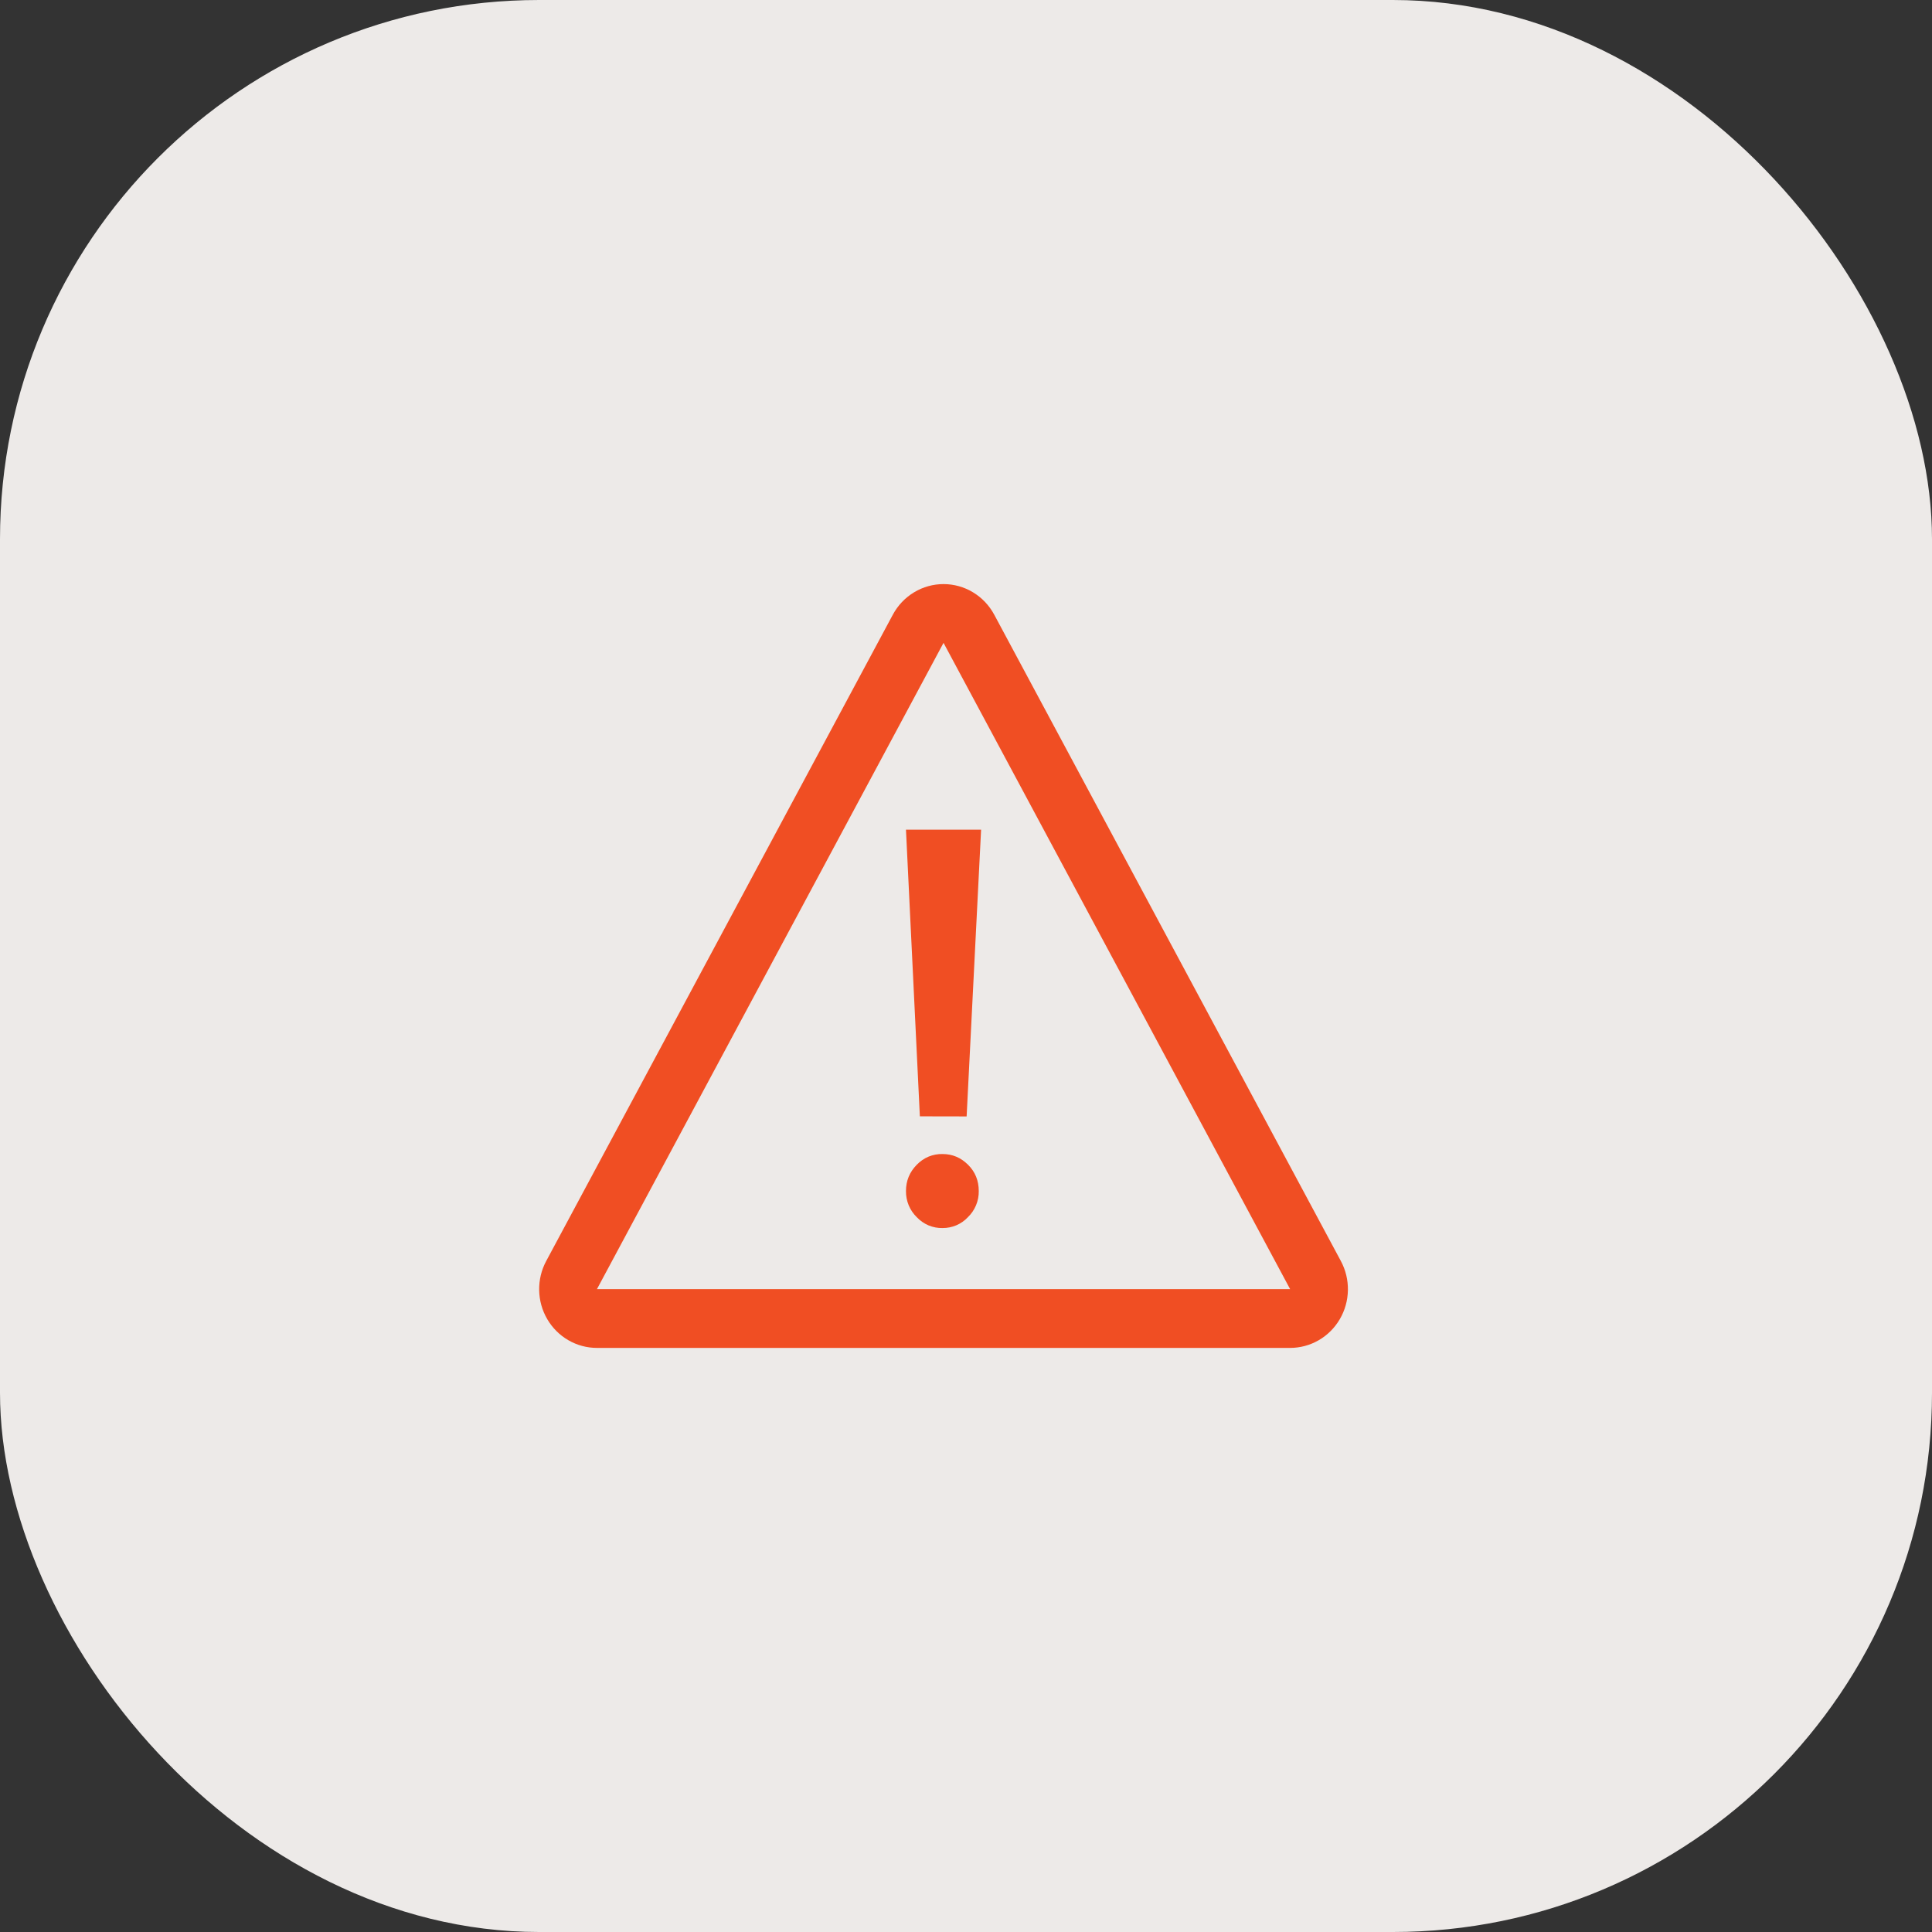
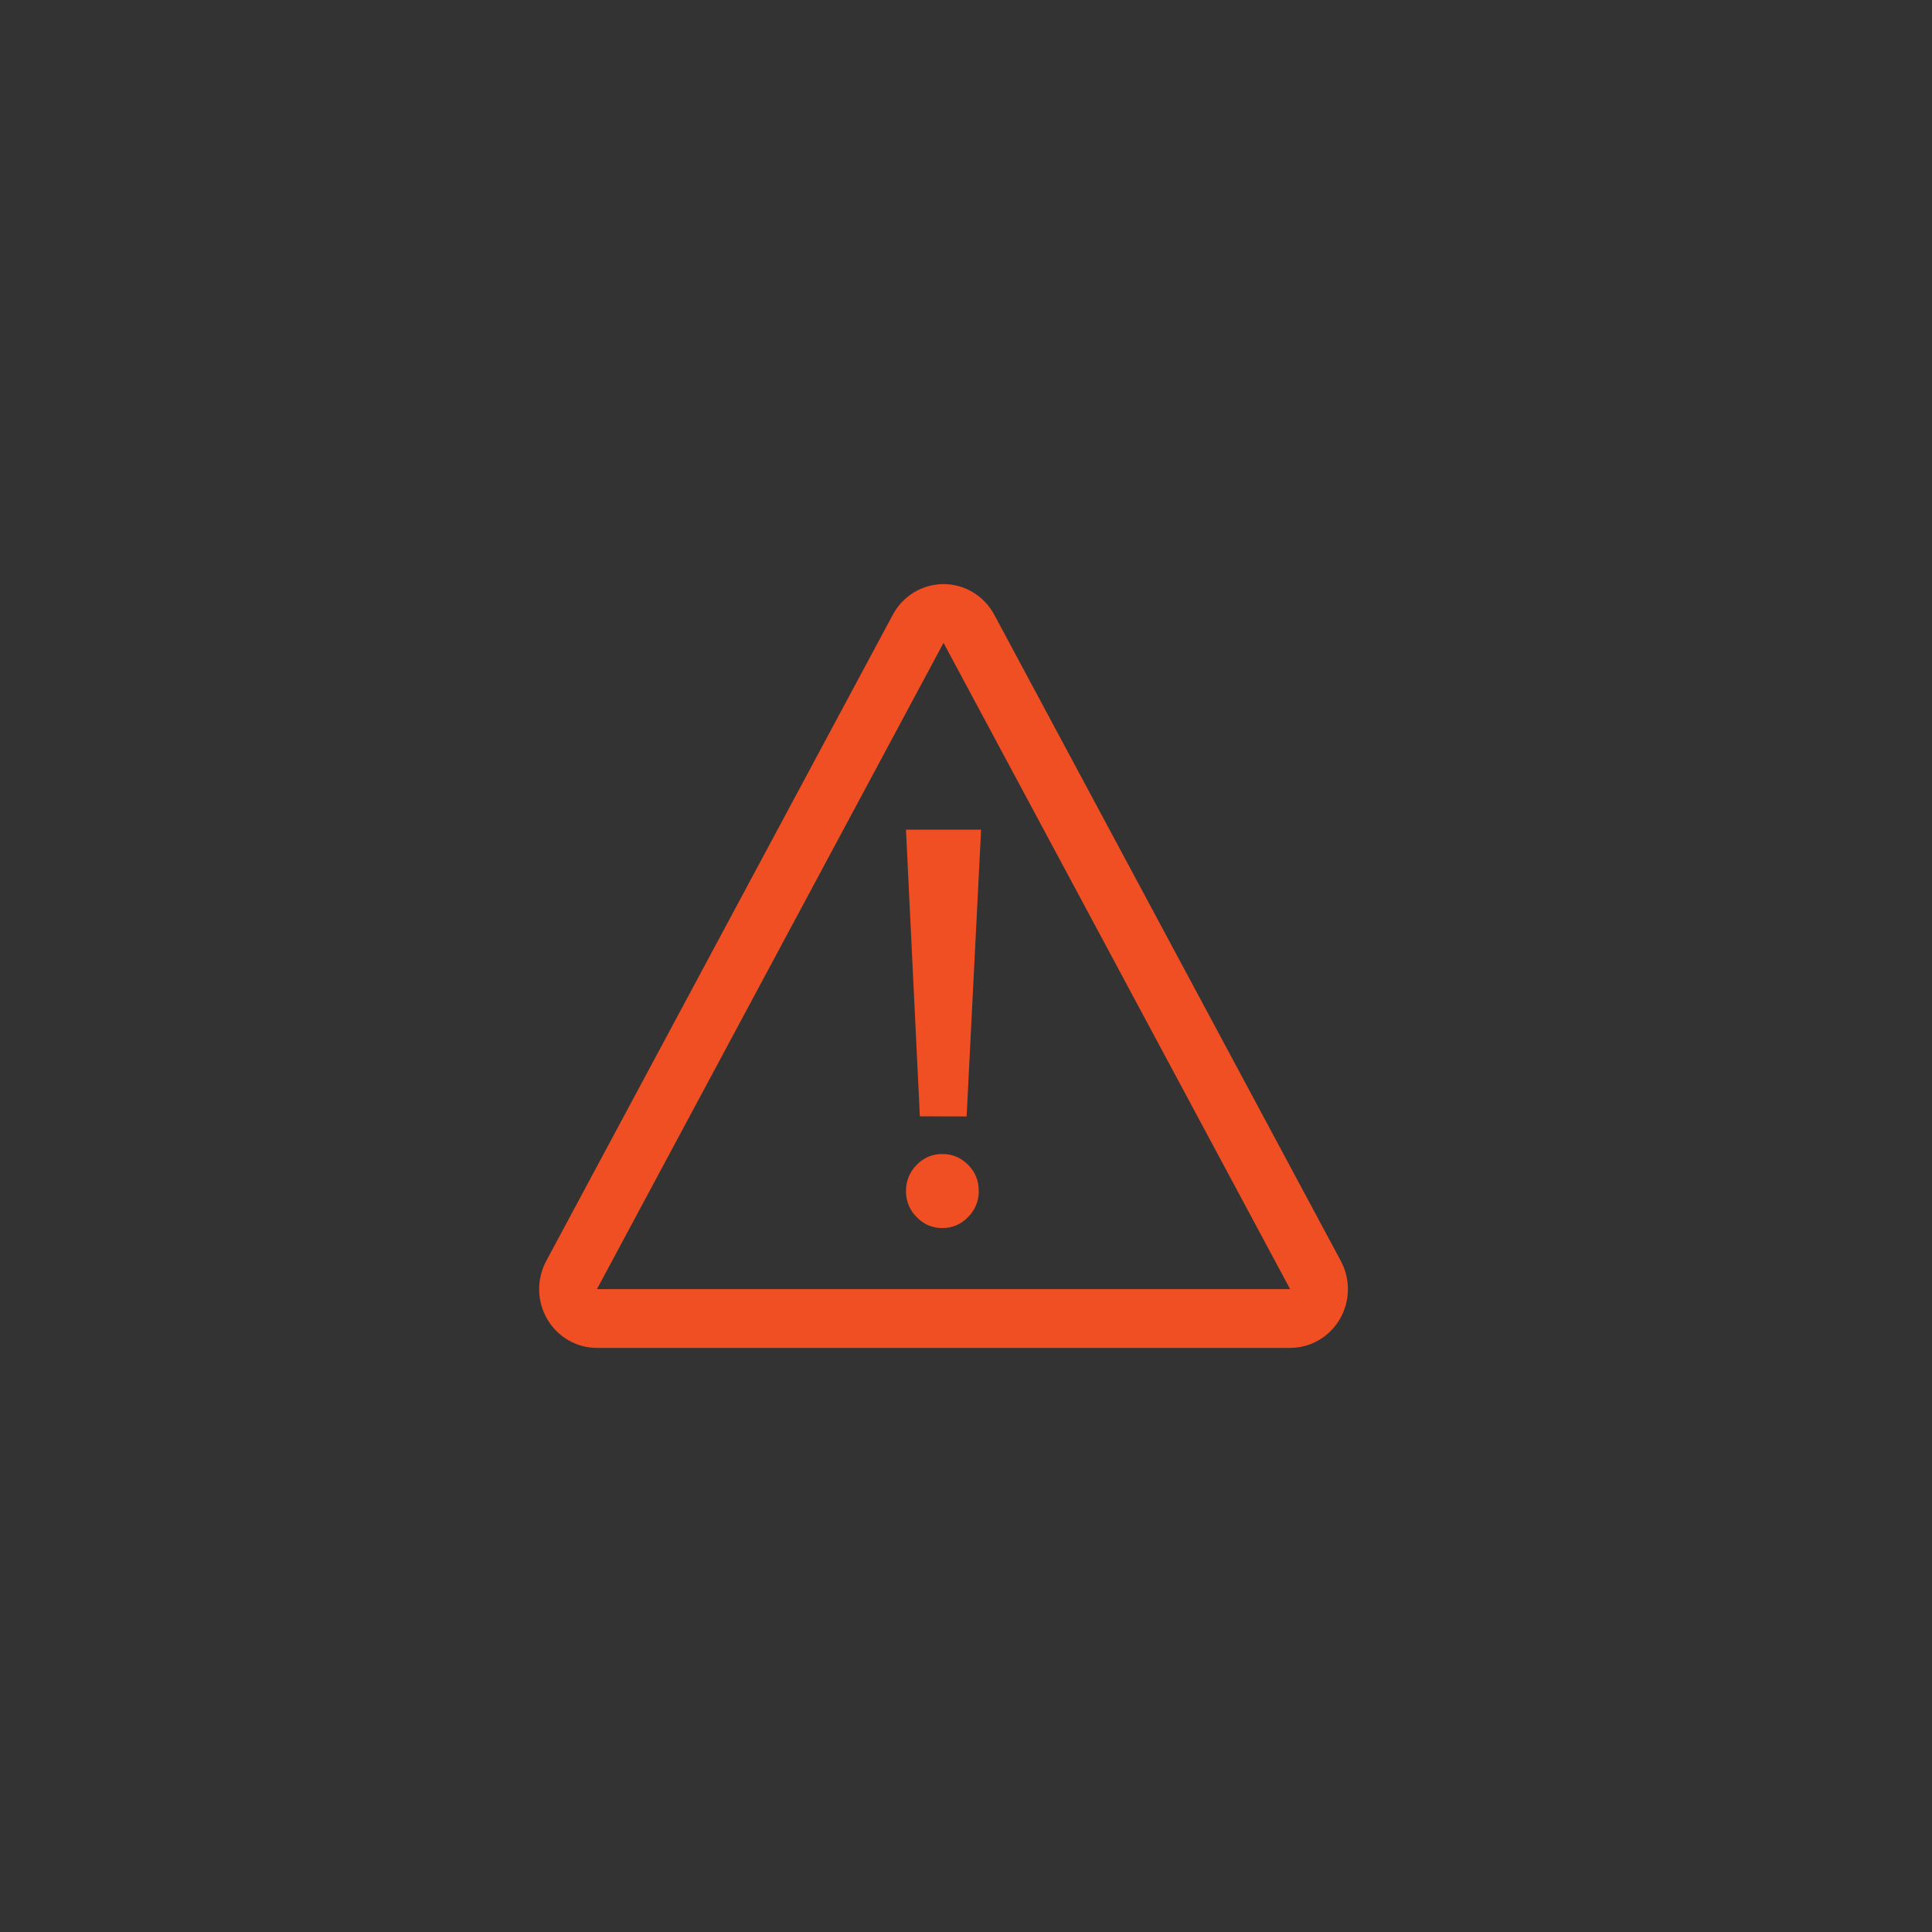
<svg xmlns="http://www.w3.org/2000/svg" fill="none" viewBox="0 0 43 43" height="43" width="43">
  <rect x="0" y="0" width="43" height="43" fill="#333333" stroke="none" />
-   <rect fill="#EDEAE8" rx="12" height="43" width="43" />
-   <path fill="#F04E23" d="M20.473 24.846L20.164 18.466H21.836L21.514 24.848L20.473 24.846ZM20.979 27.332C20.872 27.335 20.765 27.314 20.666 27.273C20.567 27.231 20.477 27.168 20.403 27.089C20.326 27.014 20.265 26.924 20.224 26.824C20.183 26.724 20.163 26.617 20.164 26.509C20.164 26.281 20.244 26.087 20.403 25.925C20.478 25.847 20.567 25.785 20.666 25.743C20.766 25.702 20.872 25.682 20.979 25.685C21.196 25.685 21.385 25.764 21.545 25.923C21.705 26.081 21.784 26.277 21.784 26.509C21.786 26.618 21.765 26.726 21.723 26.826C21.681 26.927 21.619 27.017 21.541 27.092C21.469 27.169 21.381 27.23 21.285 27.271C21.188 27.312 21.084 27.333 20.979 27.332ZM13.286 30C13.063 30 12.844 29.941 12.65 29.829C12.456 29.717 12.294 29.555 12.18 29.36C12.066 29.165 12.004 28.943 12 28.716C11.996 28.489 12.05 28.265 12.157 28.066L19.871 13.682C19.982 13.475 20.145 13.303 20.344 13.183C20.542 13.063 20.769 13 21 13C21.231 13 21.458 13.063 21.656 13.183C21.855 13.303 22.018 13.475 22.129 13.682L29.843 28.066C29.95 28.265 30.004 28.489 30 28.716C29.996 28.943 29.934 29.165 29.82 29.36C29.706 29.555 29.544 29.717 29.35 29.829C29.156 29.941 28.937 30 28.714 30H13.286ZM13.286 28.692H28.714L21 14.308L13.286 28.692Z" clip-rule="evenodd" fill-rule="evenodd" />
+   <path fill="#F04E23" d="M20.473 24.846L20.164 18.466H21.836L21.514 24.848L20.473 24.846M20.979 27.332C20.872 27.335 20.765 27.314 20.666 27.273C20.567 27.231 20.477 27.168 20.403 27.089C20.326 27.014 20.265 26.924 20.224 26.824C20.183 26.724 20.163 26.617 20.164 26.509C20.164 26.281 20.244 26.087 20.403 25.925C20.478 25.847 20.567 25.785 20.666 25.743C20.766 25.702 20.872 25.682 20.979 25.685C21.196 25.685 21.385 25.764 21.545 25.923C21.705 26.081 21.784 26.277 21.784 26.509C21.786 26.618 21.765 26.726 21.723 26.826C21.681 26.927 21.619 27.017 21.541 27.092C21.469 27.169 21.381 27.23 21.285 27.271C21.188 27.312 21.084 27.333 20.979 27.332ZM13.286 30C13.063 30 12.844 29.941 12.65 29.829C12.456 29.717 12.294 29.555 12.18 29.36C12.066 29.165 12.004 28.943 12 28.716C11.996 28.489 12.05 28.265 12.157 28.066L19.871 13.682C19.982 13.475 20.145 13.303 20.344 13.183C20.542 13.063 20.769 13 21 13C21.231 13 21.458 13.063 21.656 13.183C21.855 13.303 22.018 13.475 22.129 13.682L29.843 28.066C29.95 28.265 30.004 28.489 30 28.716C29.996 28.943 29.934 29.165 29.82 29.36C29.706 29.555 29.544 29.717 29.35 29.829C29.156 29.941 28.937 30 28.714 30H13.286ZM13.286 28.692H28.714L21 14.308L13.286 28.692Z" clip-rule="evenodd" fill-rule="evenodd" />
</svg>